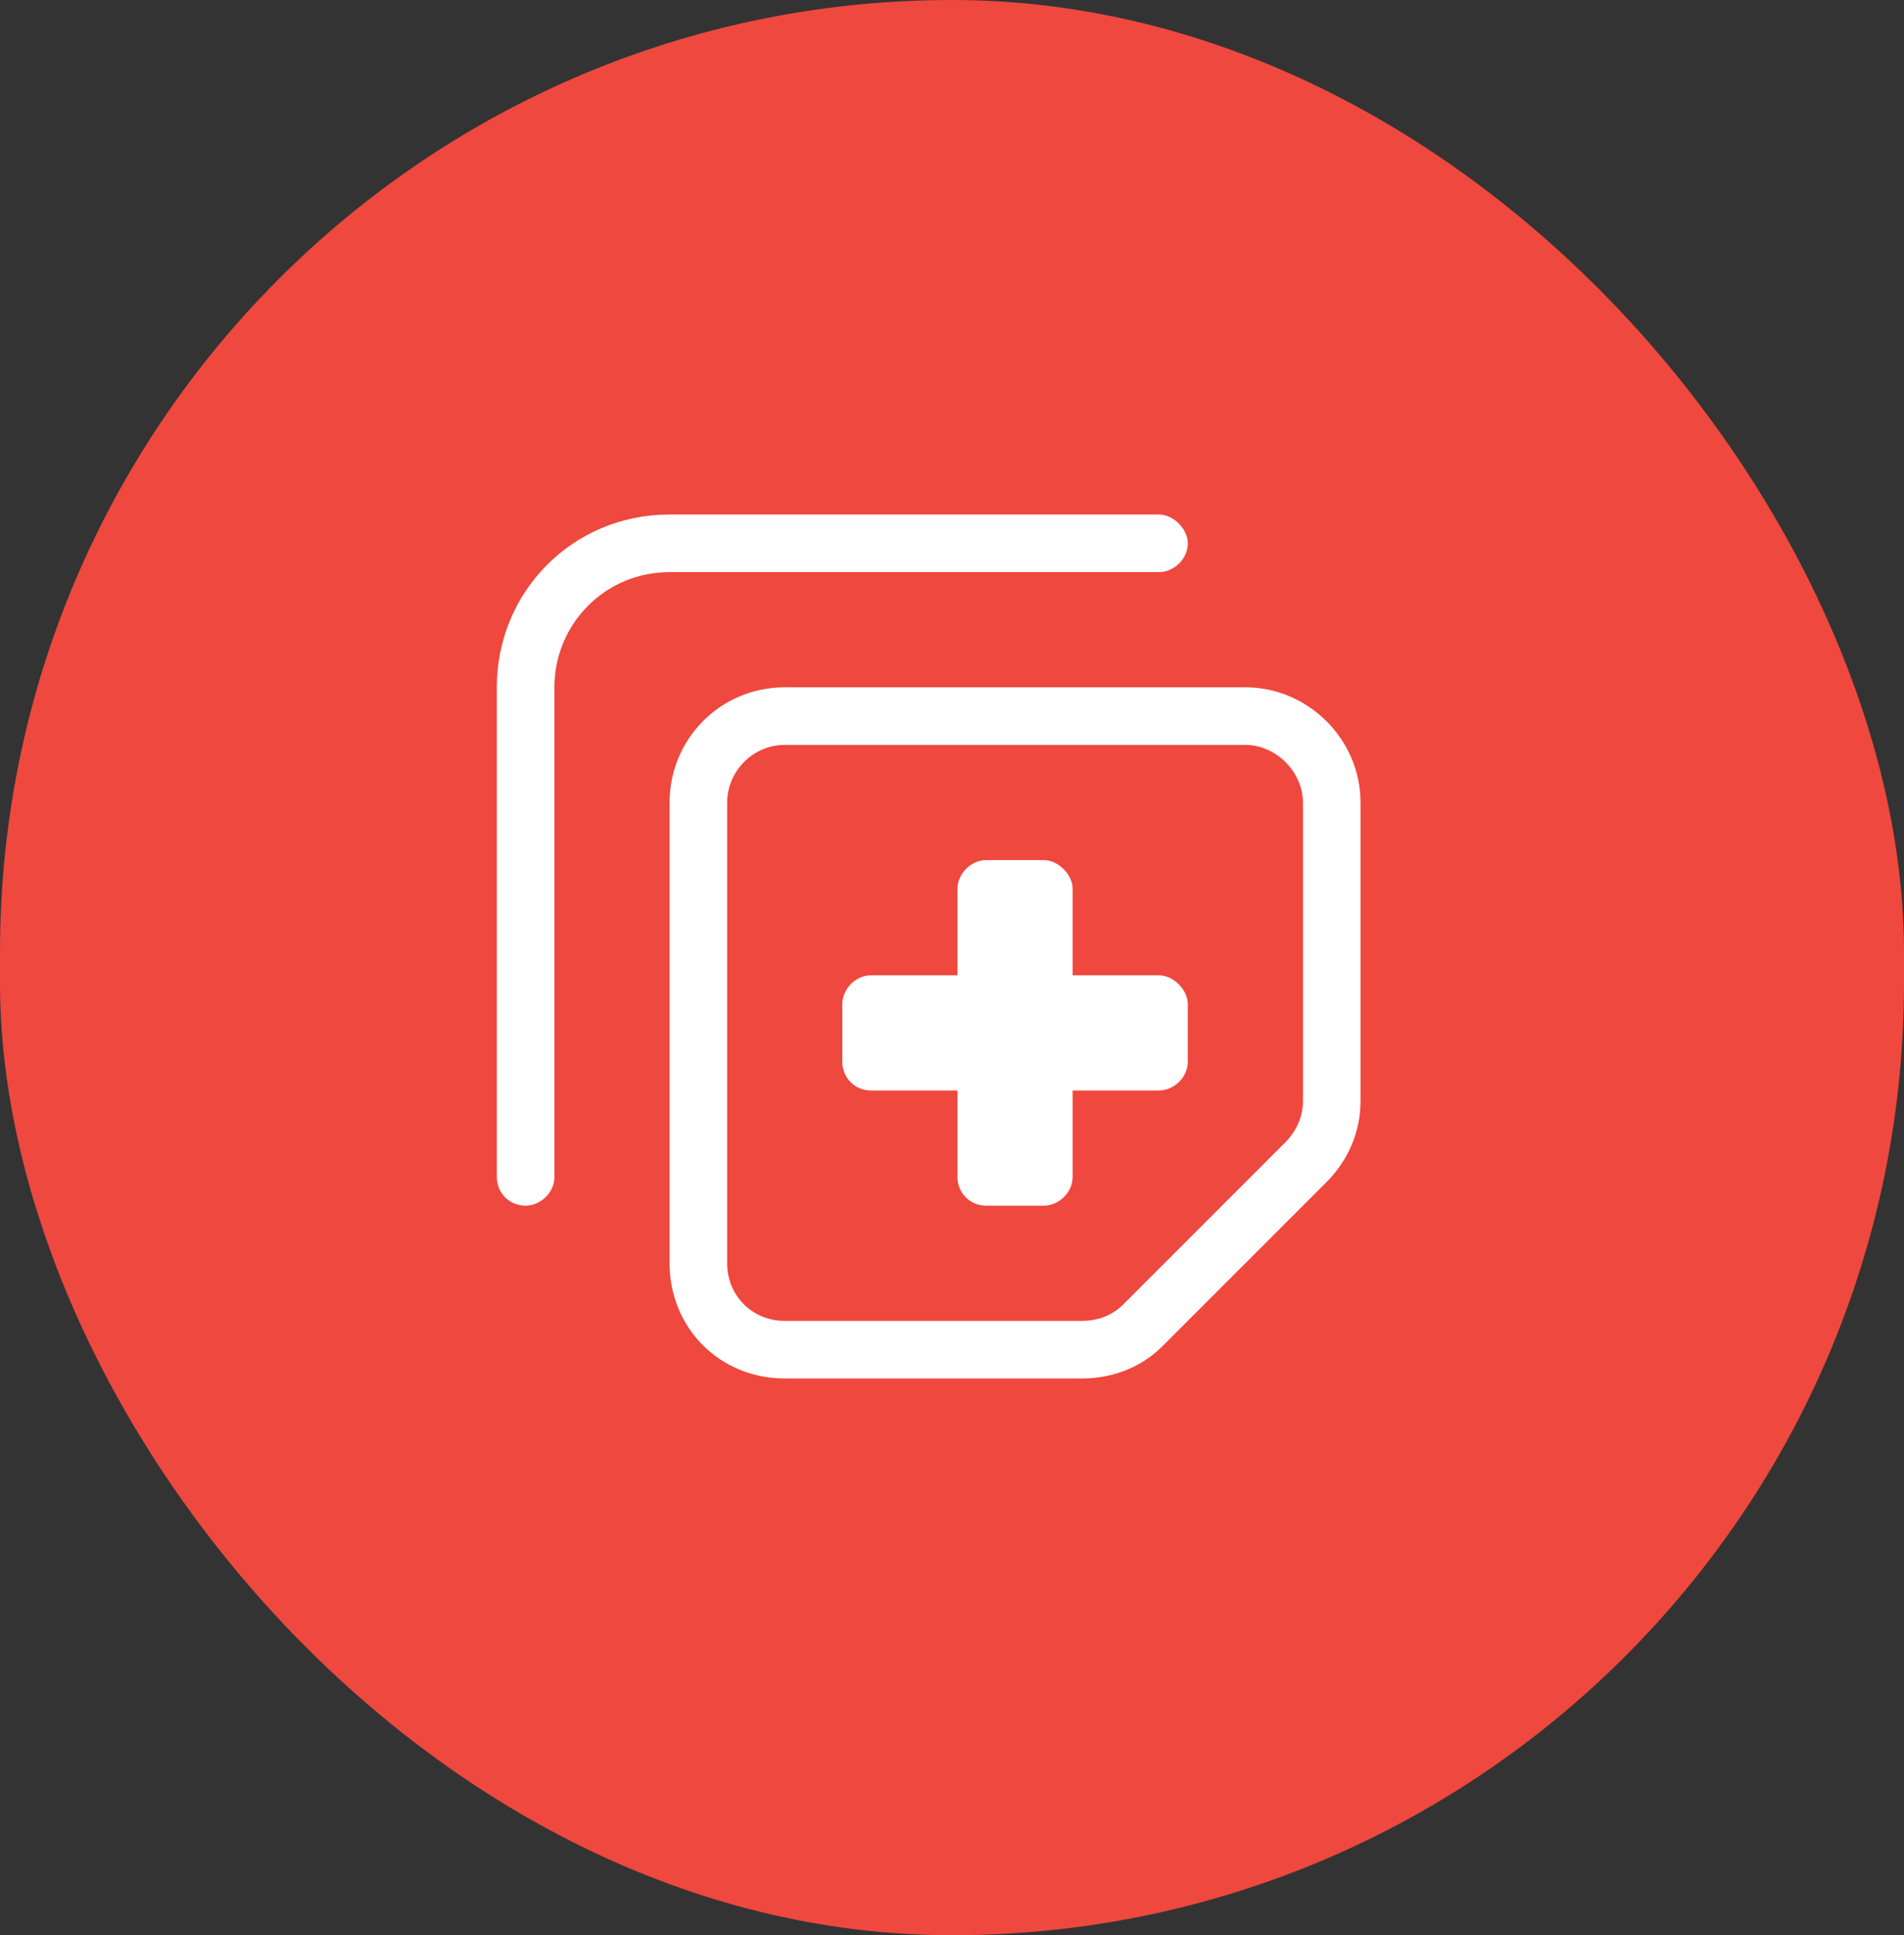
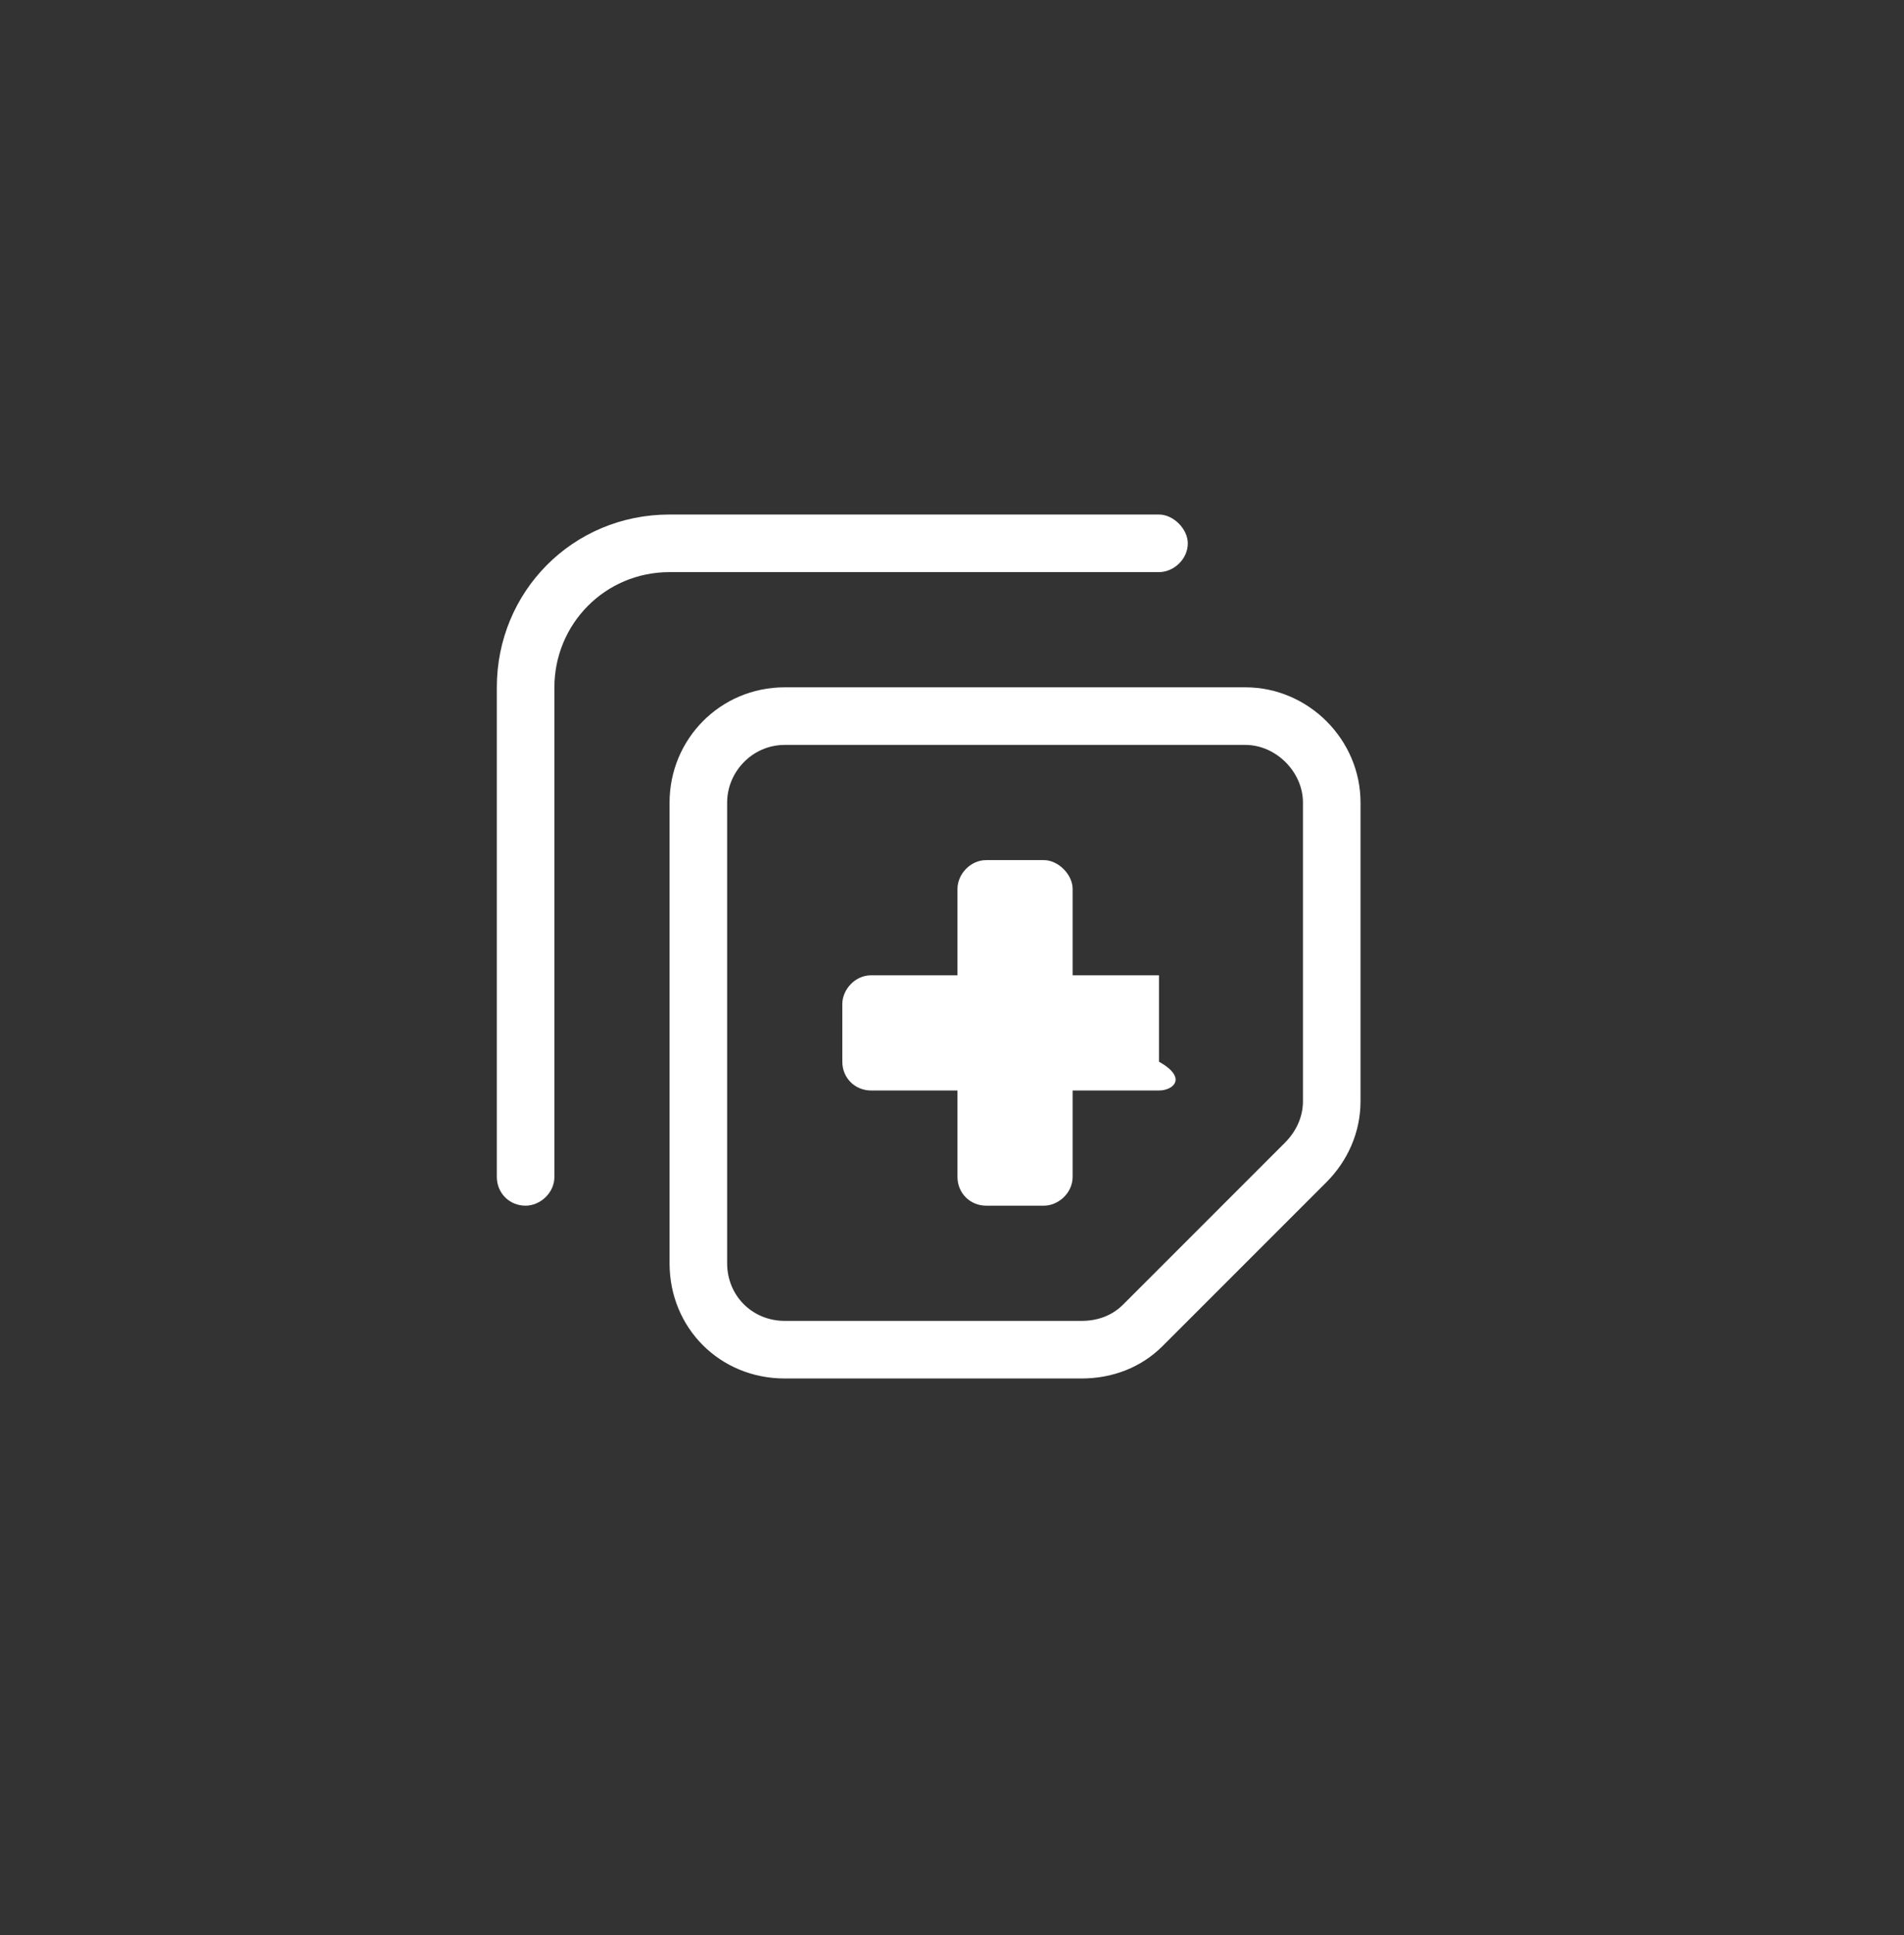
<svg xmlns="http://www.w3.org/2000/svg" width="62" height="63" viewBox="0 0 62 63" fill="none">
  <rect x="0" y="0" width="62" height="63" fill="#333333" stroke="none" />
-   <rect width="62" height="63" rx="31" fill="#EF483E" />
-   <path d="M37.74 31.75C38.209 31.75 38.678 32.219 38.678 32.688V34.562C38.678 35.09 38.209 35.5 37.74 35.5H34.928V38.312C34.928 38.84 34.459 39.25 33.99 39.25H32.115C31.588 39.25 31.178 38.84 31.178 38.312V35.5H28.365C27.838 35.5 27.428 35.09 27.428 34.562V32.688C27.428 32.219 27.838 31.75 28.365 31.75H31.178V28.938C31.178 28.469 31.588 28 32.115 28H33.99C34.459 28 34.928 28.469 34.928 28.938V31.75H37.74ZM37.74 18.625H21.803C19.693 18.625 18.053 20.324 18.053 22.375V38.312C18.053 38.84 17.584 39.25 17.115 39.25C16.588 39.25 16.178 38.84 16.178 38.312V22.375C16.178 19.27 18.639 16.75 21.803 16.75H37.74C38.209 16.75 38.678 17.219 38.678 17.688C38.678 18.215 38.209 18.625 37.74 18.625ZM40.553 22.375C42.603 22.375 44.303 24.074 44.303 26.125V35.852C44.303 36.848 43.893 37.785 43.19 38.488L37.857 43.82C37.154 44.523 36.217 44.875 35.221 44.875H25.553C23.443 44.875 21.803 43.234 21.803 41.125V26.125C21.803 24.074 23.443 22.375 25.553 22.375H40.553ZM42.428 35.852V26.125C42.428 25.129 41.549 24.25 40.553 24.25H25.553C24.498 24.25 23.678 25.129 23.678 26.125V41.125C23.678 42.18 24.498 43 25.553 43H35.221C35.748 43 36.217 42.824 36.568 42.473L41.842 37.199C42.193 36.848 42.428 36.379 42.428 35.852Z" fill="white" />
+   <path d="M37.74 31.75V34.562C38.678 35.09 38.209 35.5 37.74 35.5H34.928V38.312C34.928 38.84 34.459 39.25 33.99 39.25H32.115C31.588 39.25 31.178 38.84 31.178 38.312V35.5H28.365C27.838 35.5 27.428 35.09 27.428 34.562V32.688C27.428 32.219 27.838 31.75 28.365 31.75H31.178V28.938C31.178 28.469 31.588 28 32.115 28H33.99C34.459 28 34.928 28.469 34.928 28.938V31.75H37.74ZM37.74 18.625H21.803C19.693 18.625 18.053 20.324 18.053 22.375V38.312C18.053 38.84 17.584 39.25 17.115 39.25C16.588 39.25 16.178 38.84 16.178 38.312V22.375C16.178 19.27 18.639 16.75 21.803 16.75H37.74C38.209 16.75 38.678 17.219 38.678 17.688C38.678 18.215 38.209 18.625 37.74 18.625ZM40.553 22.375C42.603 22.375 44.303 24.074 44.303 26.125V35.852C44.303 36.848 43.893 37.785 43.19 38.488L37.857 43.82C37.154 44.523 36.217 44.875 35.221 44.875H25.553C23.443 44.875 21.803 43.234 21.803 41.125V26.125C21.803 24.074 23.443 22.375 25.553 22.375H40.553ZM42.428 35.852V26.125C42.428 25.129 41.549 24.25 40.553 24.25H25.553C24.498 24.25 23.678 25.129 23.678 26.125V41.125C23.678 42.18 24.498 43 25.553 43H35.221C35.748 43 36.217 42.824 36.568 42.473L41.842 37.199C42.193 36.848 42.428 36.379 42.428 35.852Z" fill="white" />
</svg>